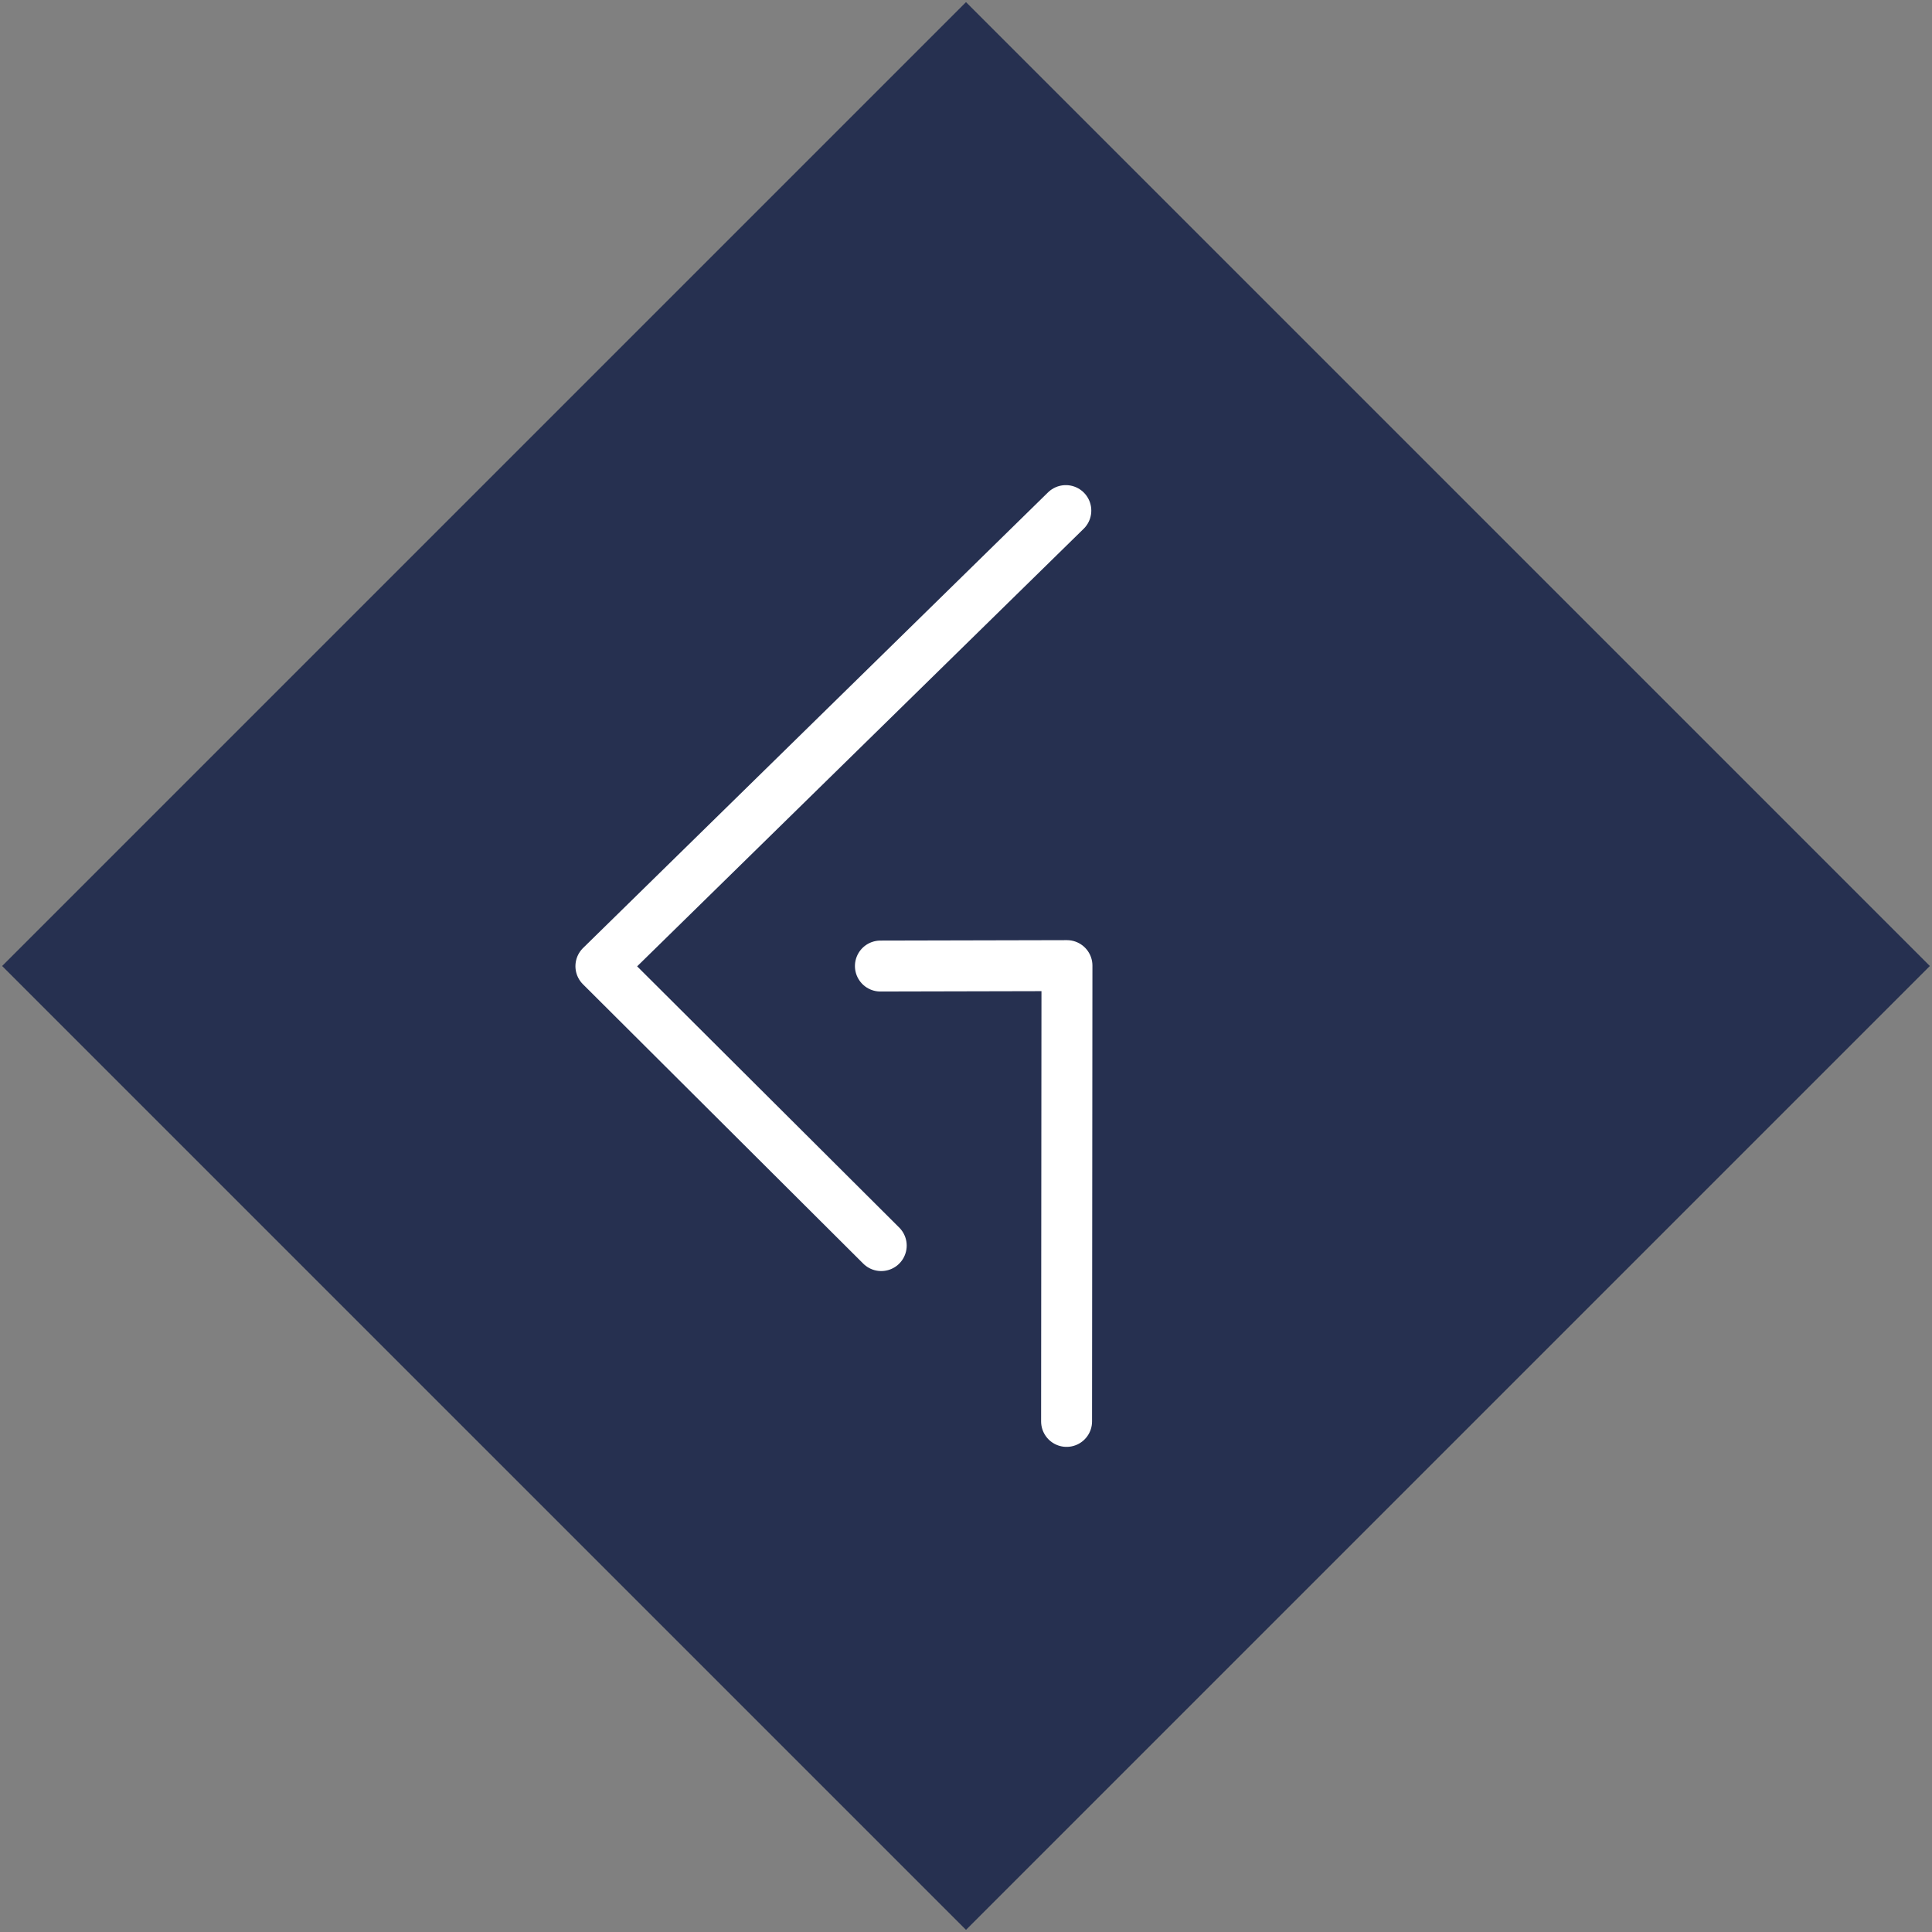
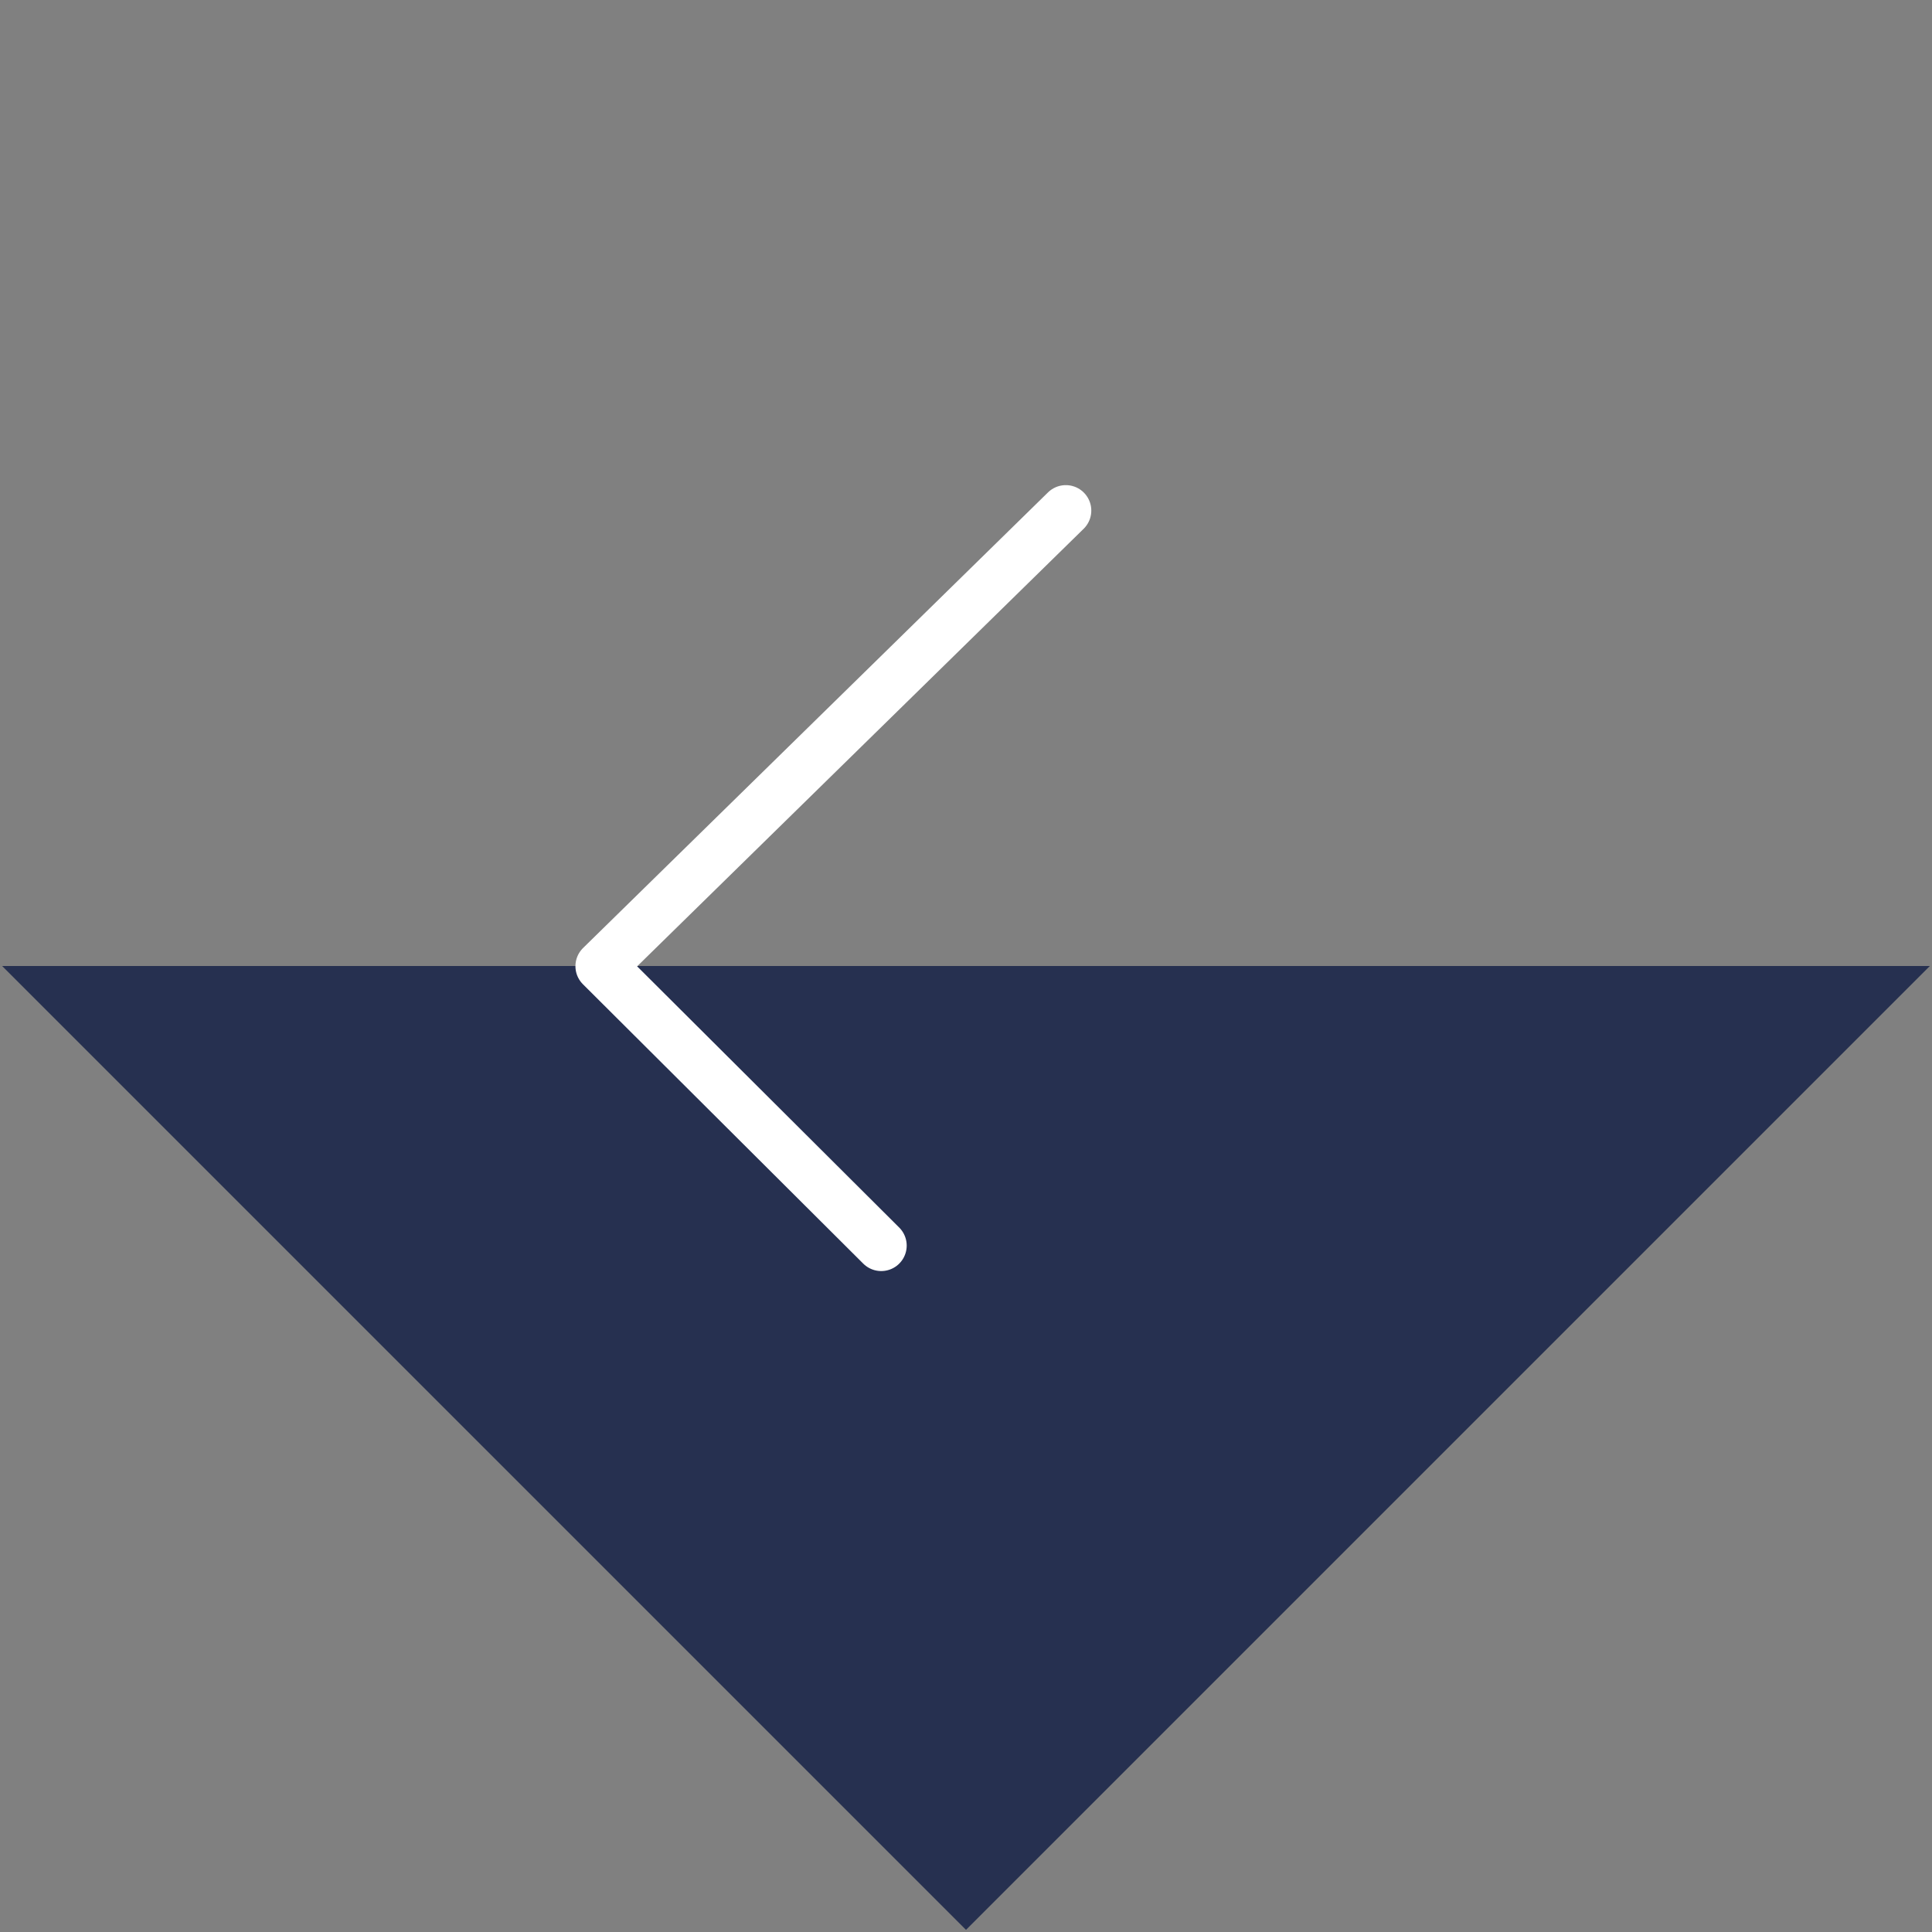
<svg xmlns="http://www.w3.org/2000/svg" xmlns:ns1="http://vectornator.io" height="100%" stroke-miterlimit="10" style="fill-rule:nonzero;clip-rule:evenodd;stroke-linecap:round;stroke-linejoin:round;" version="1.1" viewBox="0 0 1024 1024" width="100%" xml:space="preserve">
  <rect x="0" y="0" width="1024" height="1024" fill="#808080" stroke="none" />
  <defs />
  <g id="Layer-2" ns1:layerName="Layer 2">
-     <path d="M1.125 512L512 1.125L1022.87 512L512 1022.87L1.125 512Z" fill="#263050" fill-rule="nonzero" opacity="1" stroke="none" ns1:layerName="Rectangle 1" />
+     <path d="M1.125 512L1022.87 512L512 1022.87L1.125 512Z" fill="#263050" fill-rule="nonzero" opacity="1" stroke="none" ns1:layerName="Rectangle 1" />
  </g>
  <g id="Layer-1" ns1:layerName="Layer 1">
    <g opacity="1">
      <path d="M564.909 270.626L318.489 512.101L467.068 660.187" fill="none" opacity="1" stroke="#ffffff" stroke-linecap="round" stroke-linejoin="round" stroke-width="27" />
-       <path d="M466.632 512.026L565.511 511.802L565.309 753.374" fill="none" opacity="1" stroke="#ffffff" stroke-linecap="round" stroke-linejoin="round" stroke-width="27" />
    </g>
  </g>
</svg>